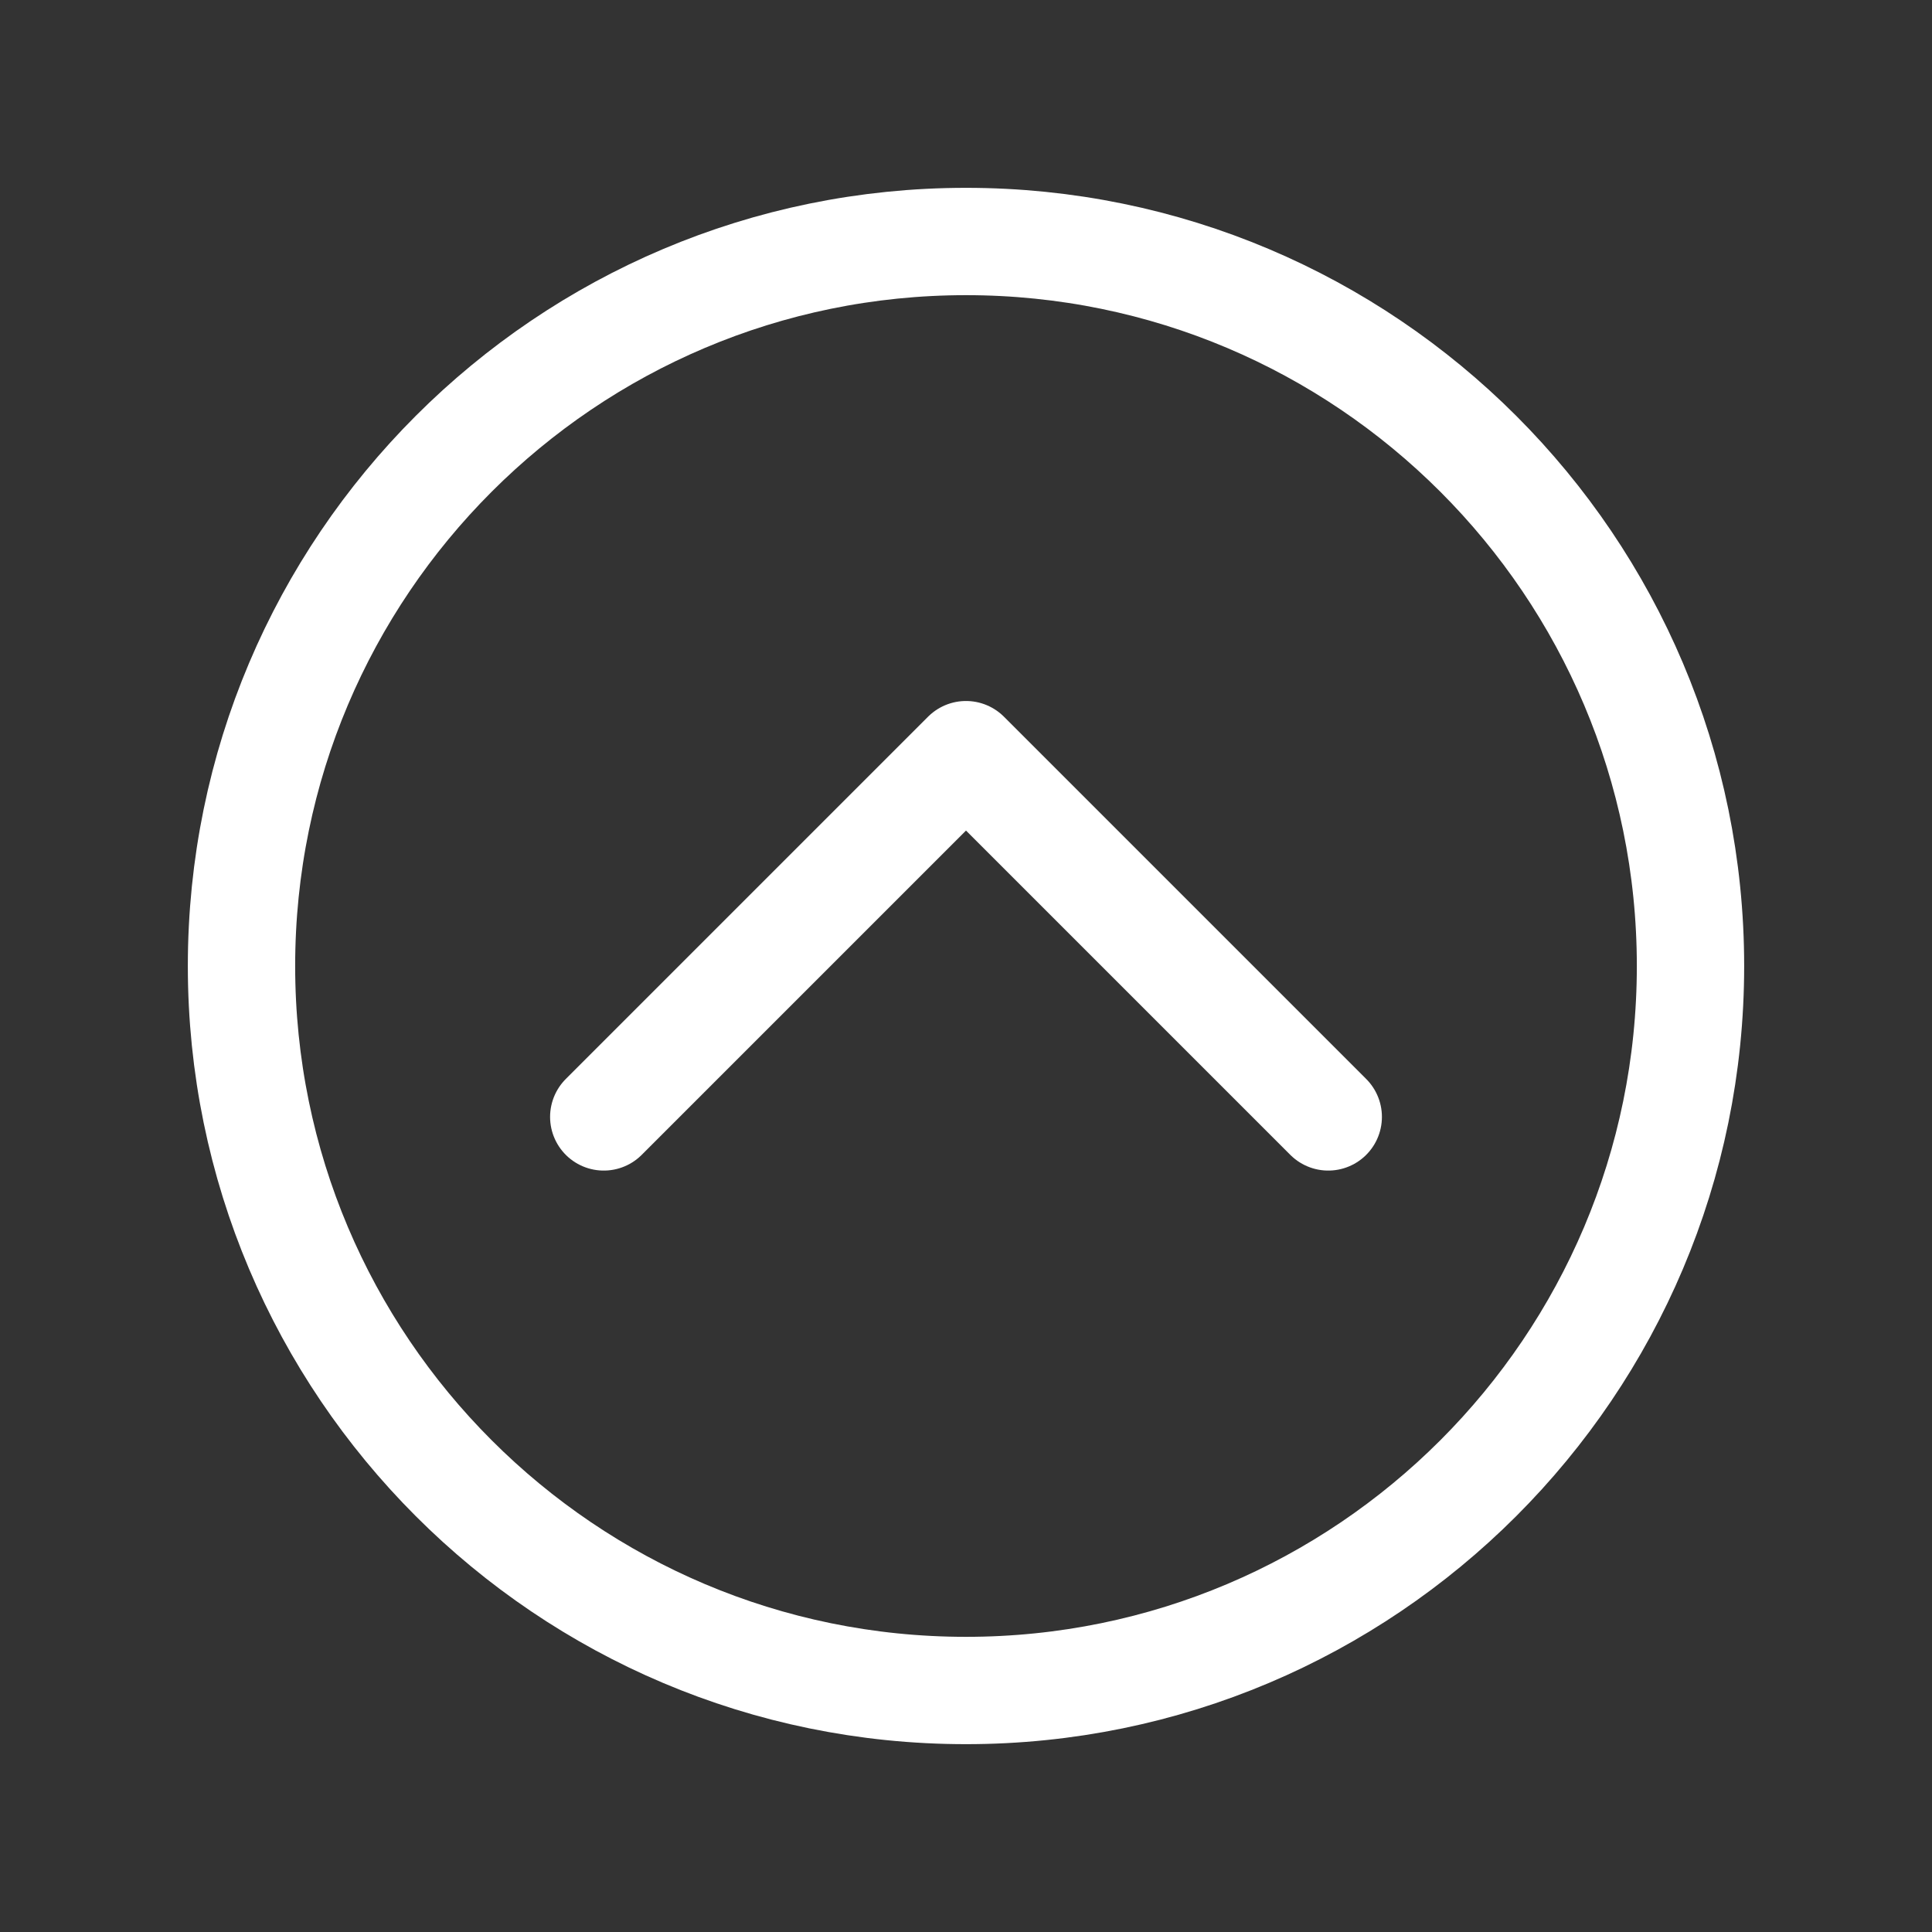
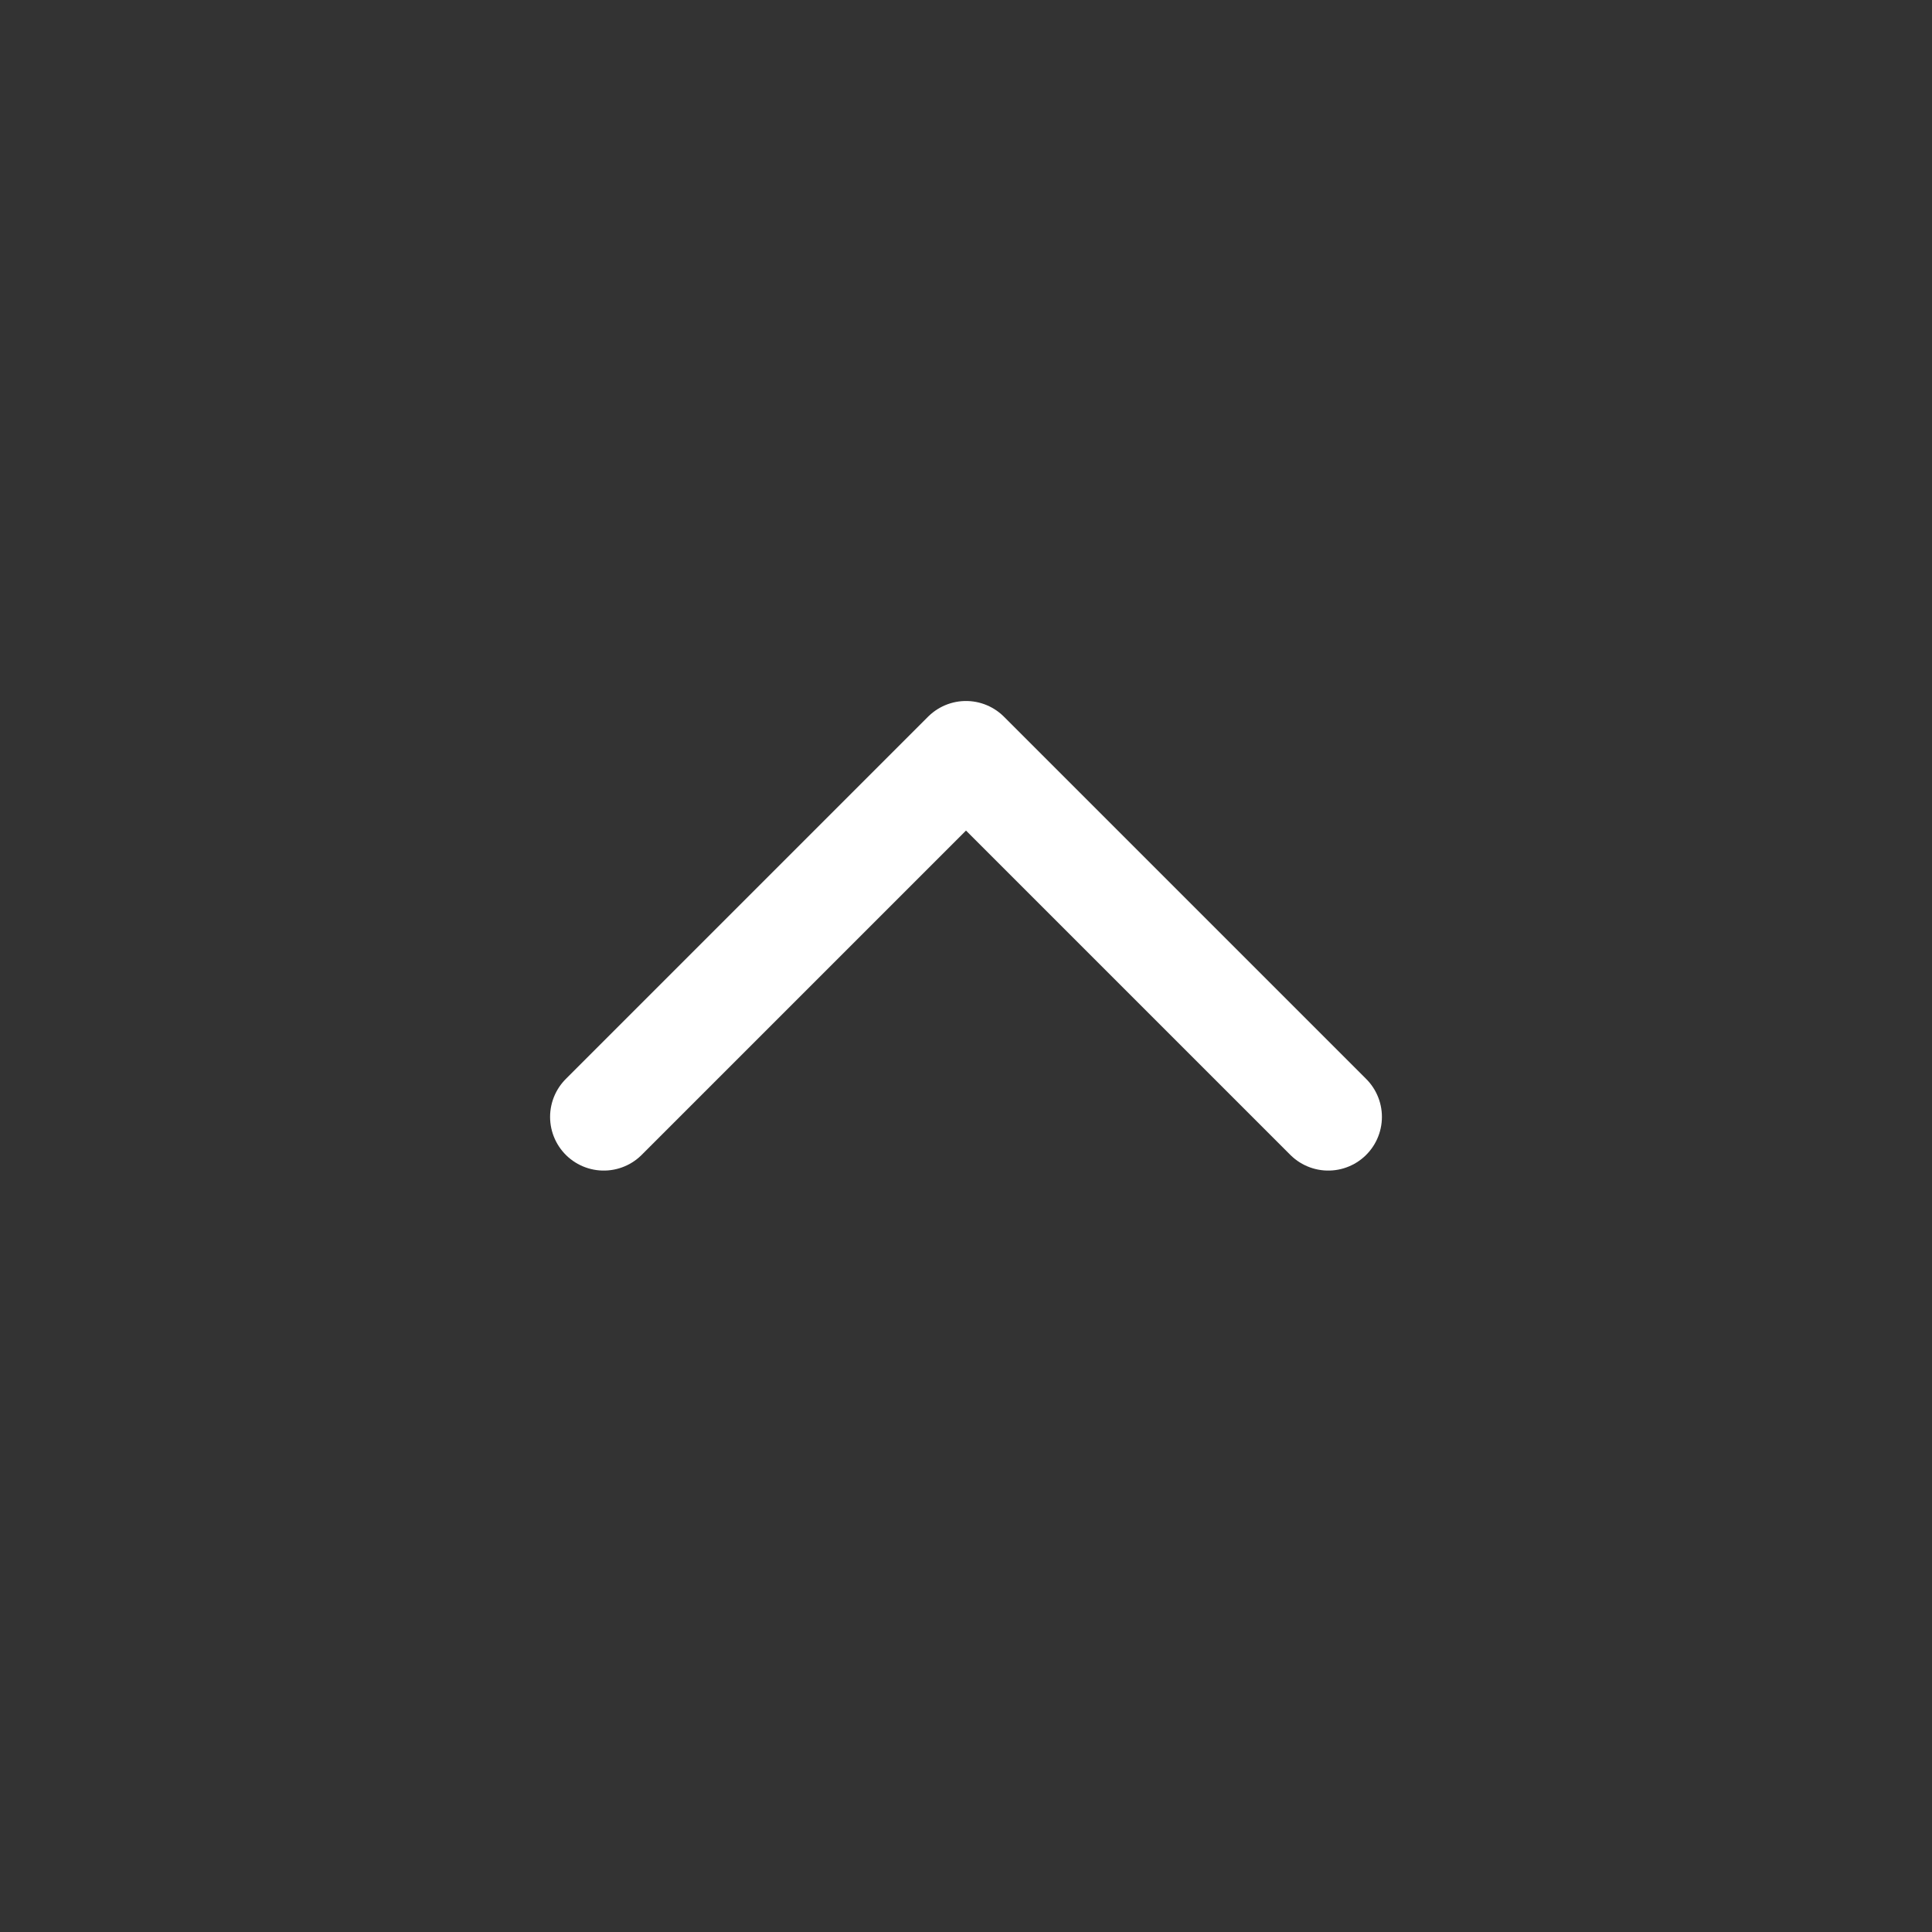
<svg xmlns="http://www.w3.org/2000/svg" width="36" height="36" viewBox="0 0 36 36" fill="none">
  <rect x="0" y="0" width="36" height="36" fill="#333333" stroke="none" />
-   <path d="M18 31.5C10.547 31.5 4.5 25.453 4.5 18C4.5 10.547 10.547 4.5 18 4.5C25.453 4.5 31.5 10.547 31.5 18C31.5 25.453 25.453 31.5 18 31.5Z" stroke="white" stroke-width="2" stroke-miterlimit="10" />
  <path d="M24.75 20.812L18 14.062L11.25 20.812" stroke="white" stroke-width="2" stroke-linecap="round" stroke-linejoin="round" />
</svg>